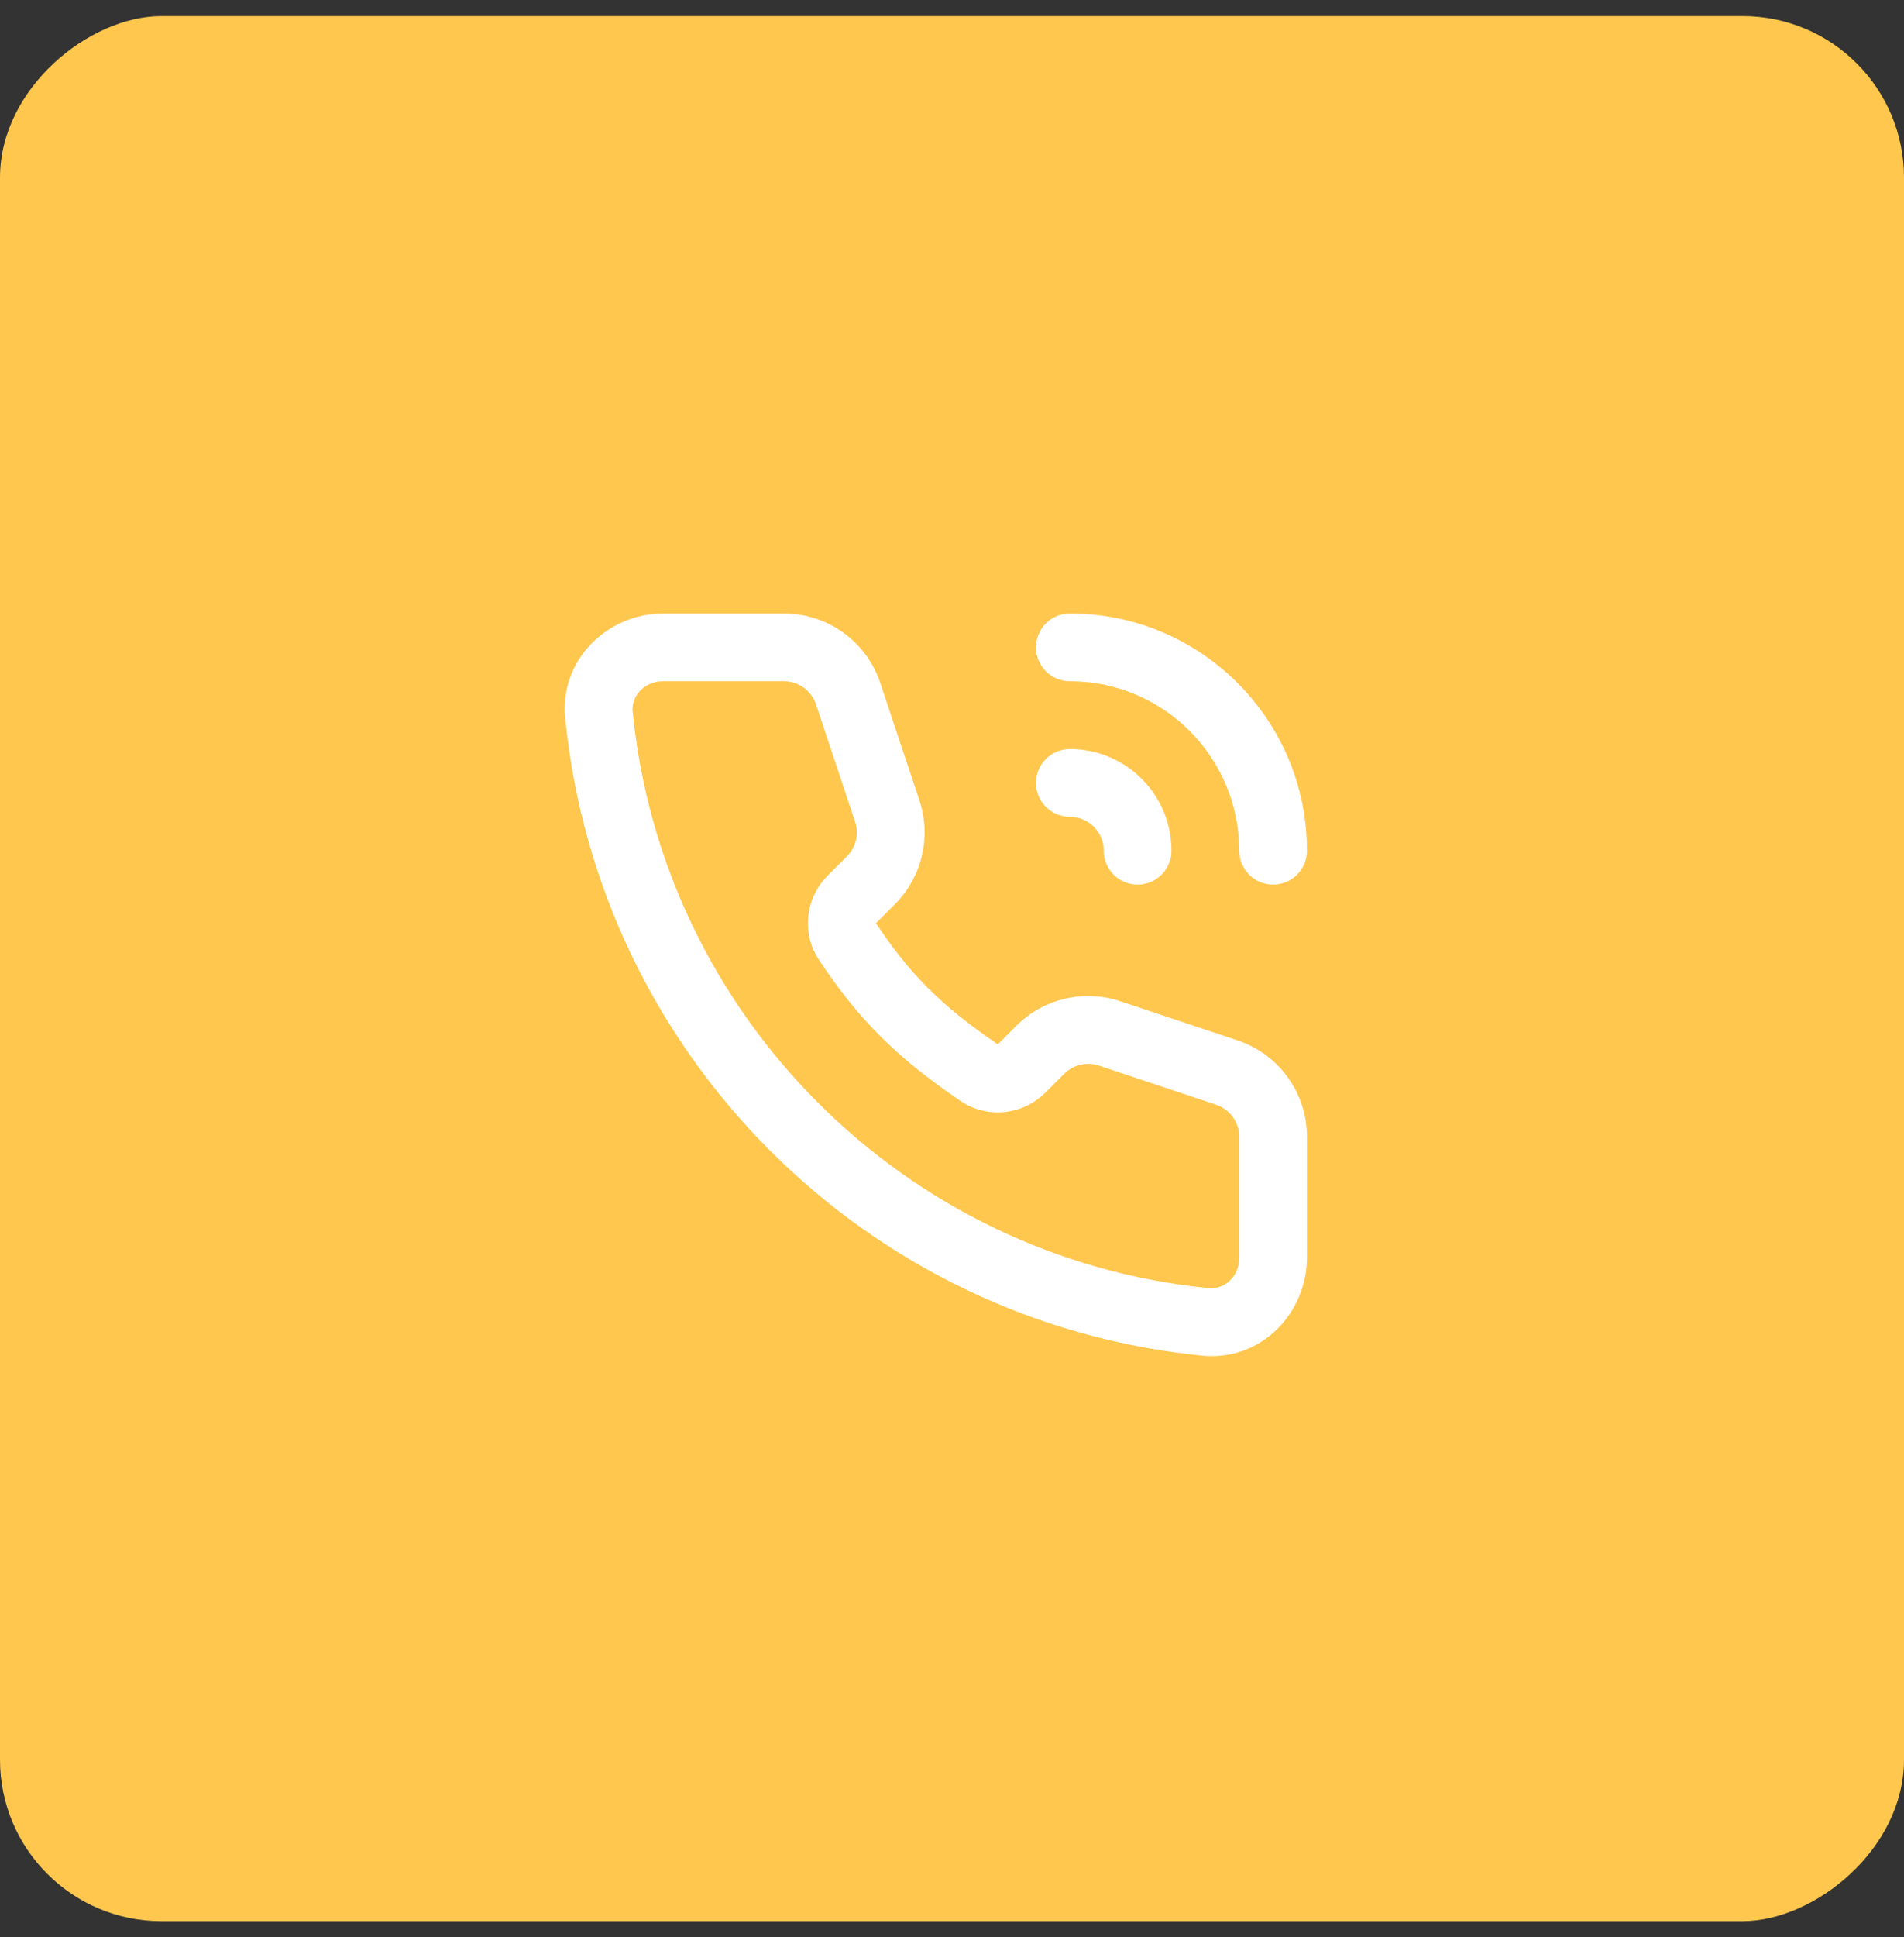
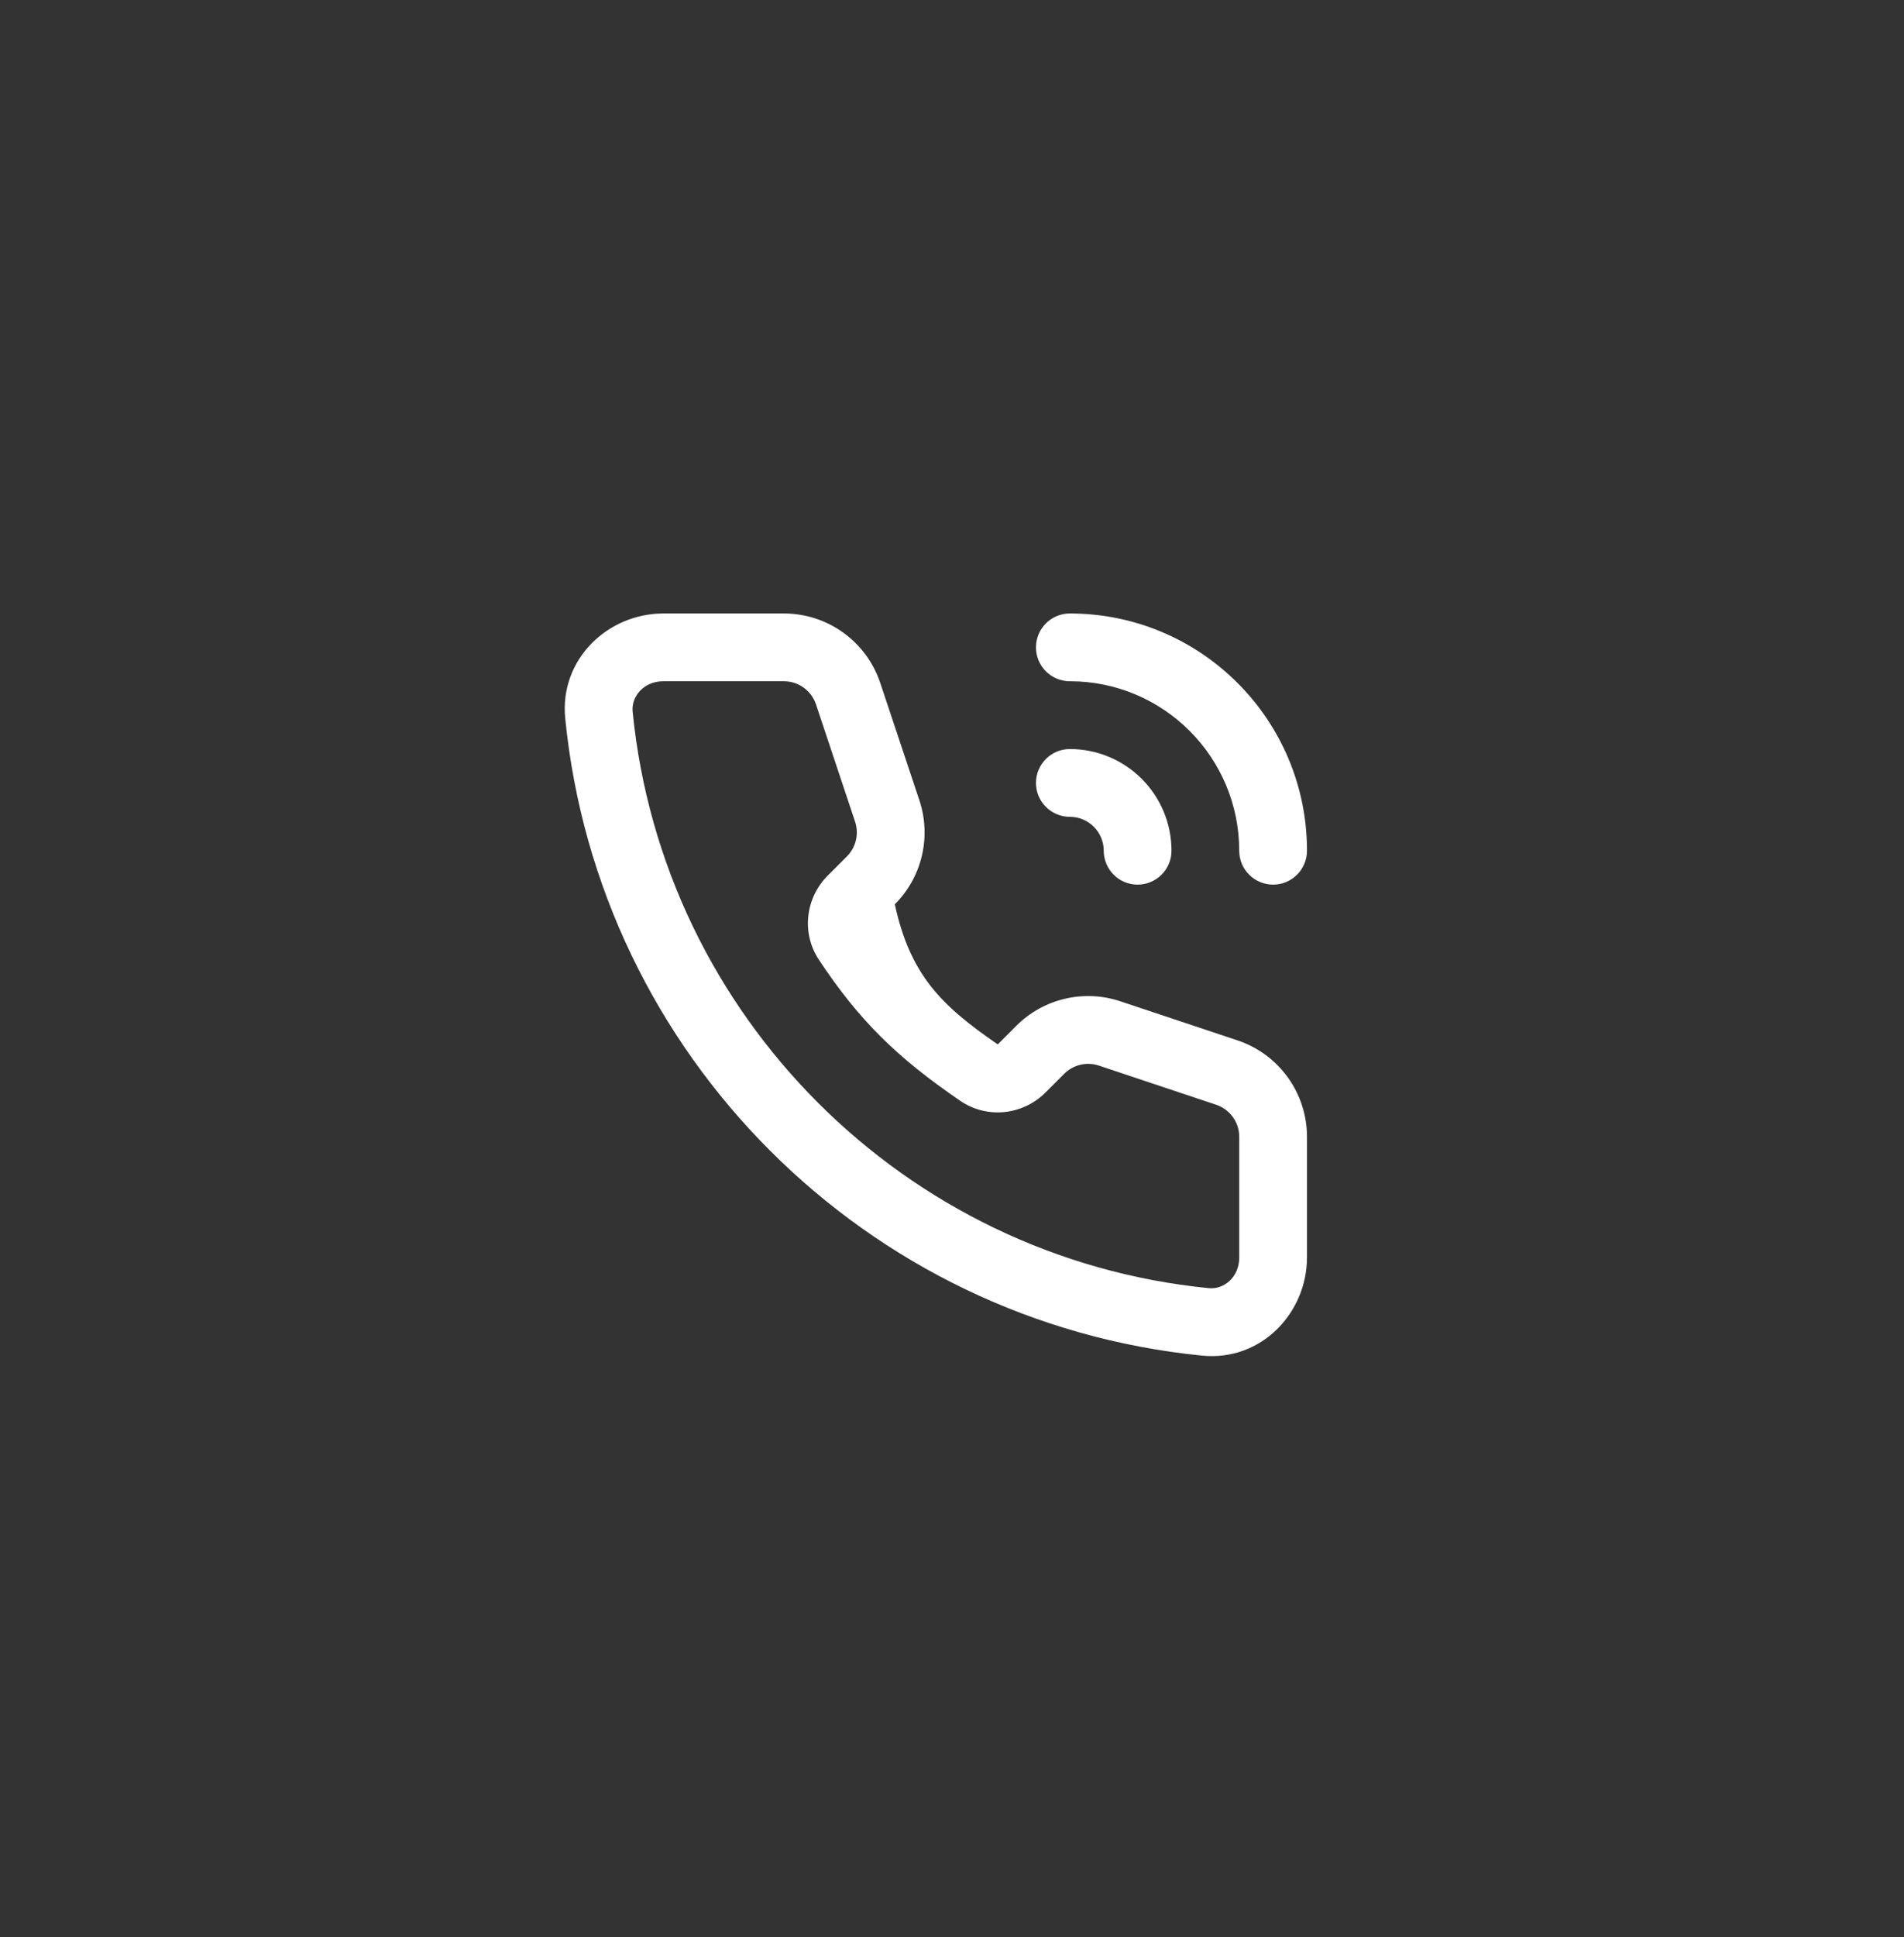
<svg xmlns="http://www.w3.org/2000/svg" width="59" height="60" viewBox="0 0 59 60" fill="none">
  <rect x="0" y="0" width="59" height="60" fill="#333333" stroke="none" />
-   <rect x="59" y="0.5" width="59" height="59" rx="5" transform="rotate(90 59 0.5)" fill="#FFC74E" />
-   <path fill-rule="evenodd" clip-rule="evenodd" d="M20.555 21.099C19.944 21.099 19.557 21.576 19.604 22.042C20.537 31.466 28.034 38.963 37.458 39.896C37.924 39.943 38.401 39.556 38.401 38.945V35.209C38.401 34.758 38.112 34.357 37.682 34.214L34.05 33.002C33.674 32.877 33.258 32.975 32.977 33.257L32.395 33.838C31.7 34.533 30.592 34.666 29.753 34.092C27.767 32.734 26.611 31.585 25.378 29.729C24.82 28.89 24.966 27.8 25.649 27.118L26.244 26.523C26.525 26.242 26.622 25.826 26.497 25.45L25.286 21.817C25.143 21.388 24.742 21.099 24.291 21.099H20.555ZM17.515 22.25C17.332 20.409 18.847 19 20.555 19H24.291C25.646 19 26.849 19.867 27.277 21.153L28.489 24.785C28.866 25.917 28.572 27.165 27.728 28.008L27.143 28.593C28.203 30.184 29.157 31.139 30.918 32.346L31.492 31.772C32.335 30.928 33.583 30.634 34.715 31.011L38.347 32.222C39.633 32.651 40.5 33.854 40.5 35.209V38.945C40.5 40.653 39.091 42.168 37.25 41.985C26.831 40.953 18.547 32.669 17.515 22.25ZM32.102 20.05C32.102 19.47 32.572 19 33.152 19C37.21 19 40.5 22.29 40.5 26.348C40.5 26.928 40.03 27.398 39.45 27.398C38.871 27.398 38.4 26.928 38.4 26.348C38.4 23.45 36.05 21.099 33.152 21.099C32.572 21.099 32.102 20.629 32.102 20.05ZM32.102 24.249C32.102 23.669 32.572 23.199 33.152 23.199C34.891 23.199 36.301 24.609 36.301 26.348C36.301 26.928 35.831 27.398 35.251 27.398C34.672 27.398 34.202 26.928 34.202 26.348C34.202 25.769 33.731 25.298 33.152 25.298C32.572 25.298 32.102 24.828 32.102 24.249Z" fill="white" />
+   <path fill-rule="evenodd" clip-rule="evenodd" d="M20.555 21.099C19.944 21.099 19.557 21.576 19.604 22.042C20.537 31.466 28.034 38.963 37.458 39.896C37.924 39.943 38.401 39.556 38.401 38.945V35.209C38.401 34.758 38.112 34.357 37.682 34.214L34.05 33.002C33.674 32.877 33.258 32.975 32.977 33.257L32.395 33.838C31.7 34.533 30.592 34.666 29.753 34.092C27.767 32.734 26.611 31.585 25.378 29.729C24.82 28.89 24.966 27.8 25.649 27.118L26.244 26.523C26.525 26.242 26.622 25.826 26.497 25.45L25.286 21.817C25.143 21.388 24.742 21.099 24.291 21.099H20.555ZM17.515 22.25C17.332 20.409 18.847 19 20.555 19H24.291C25.646 19 26.849 19.867 27.277 21.153L28.489 24.785C28.866 25.917 28.572 27.165 27.728 28.008C28.203 30.184 29.157 31.139 30.918 32.346L31.492 31.772C32.335 30.928 33.583 30.634 34.715 31.011L38.347 32.222C39.633 32.651 40.5 33.854 40.5 35.209V38.945C40.5 40.653 39.091 42.168 37.25 41.985C26.831 40.953 18.547 32.669 17.515 22.25ZM32.102 20.05C32.102 19.47 32.572 19 33.152 19C37.21 19 40.5 22.29 40.5 26.348C40.5 26.928 40.03 27.398 39.45 27.398C38.871 27.398 38.4 26.928 38.4 26.348C38.4 23.45 36.05 21.099 33.152 21.099C32.572 21.099 32.102 20.629 32.102 20.05ZM32.102 24.249C32.102 23.669 32.572 23.199 33.152 23.199C34.891 23.199 36.301 24.609 36.301 26.348C36.301 26.928 35.831 27.398 35.251 27.398C34.672 27.398 34.202 26.928 34.202 26.348C34.202 25.769 33.731 25.298 33.152 25.298C32.572 25.298 32.102 24.828 32.102 24.249Z" fill="white" />
</svg>